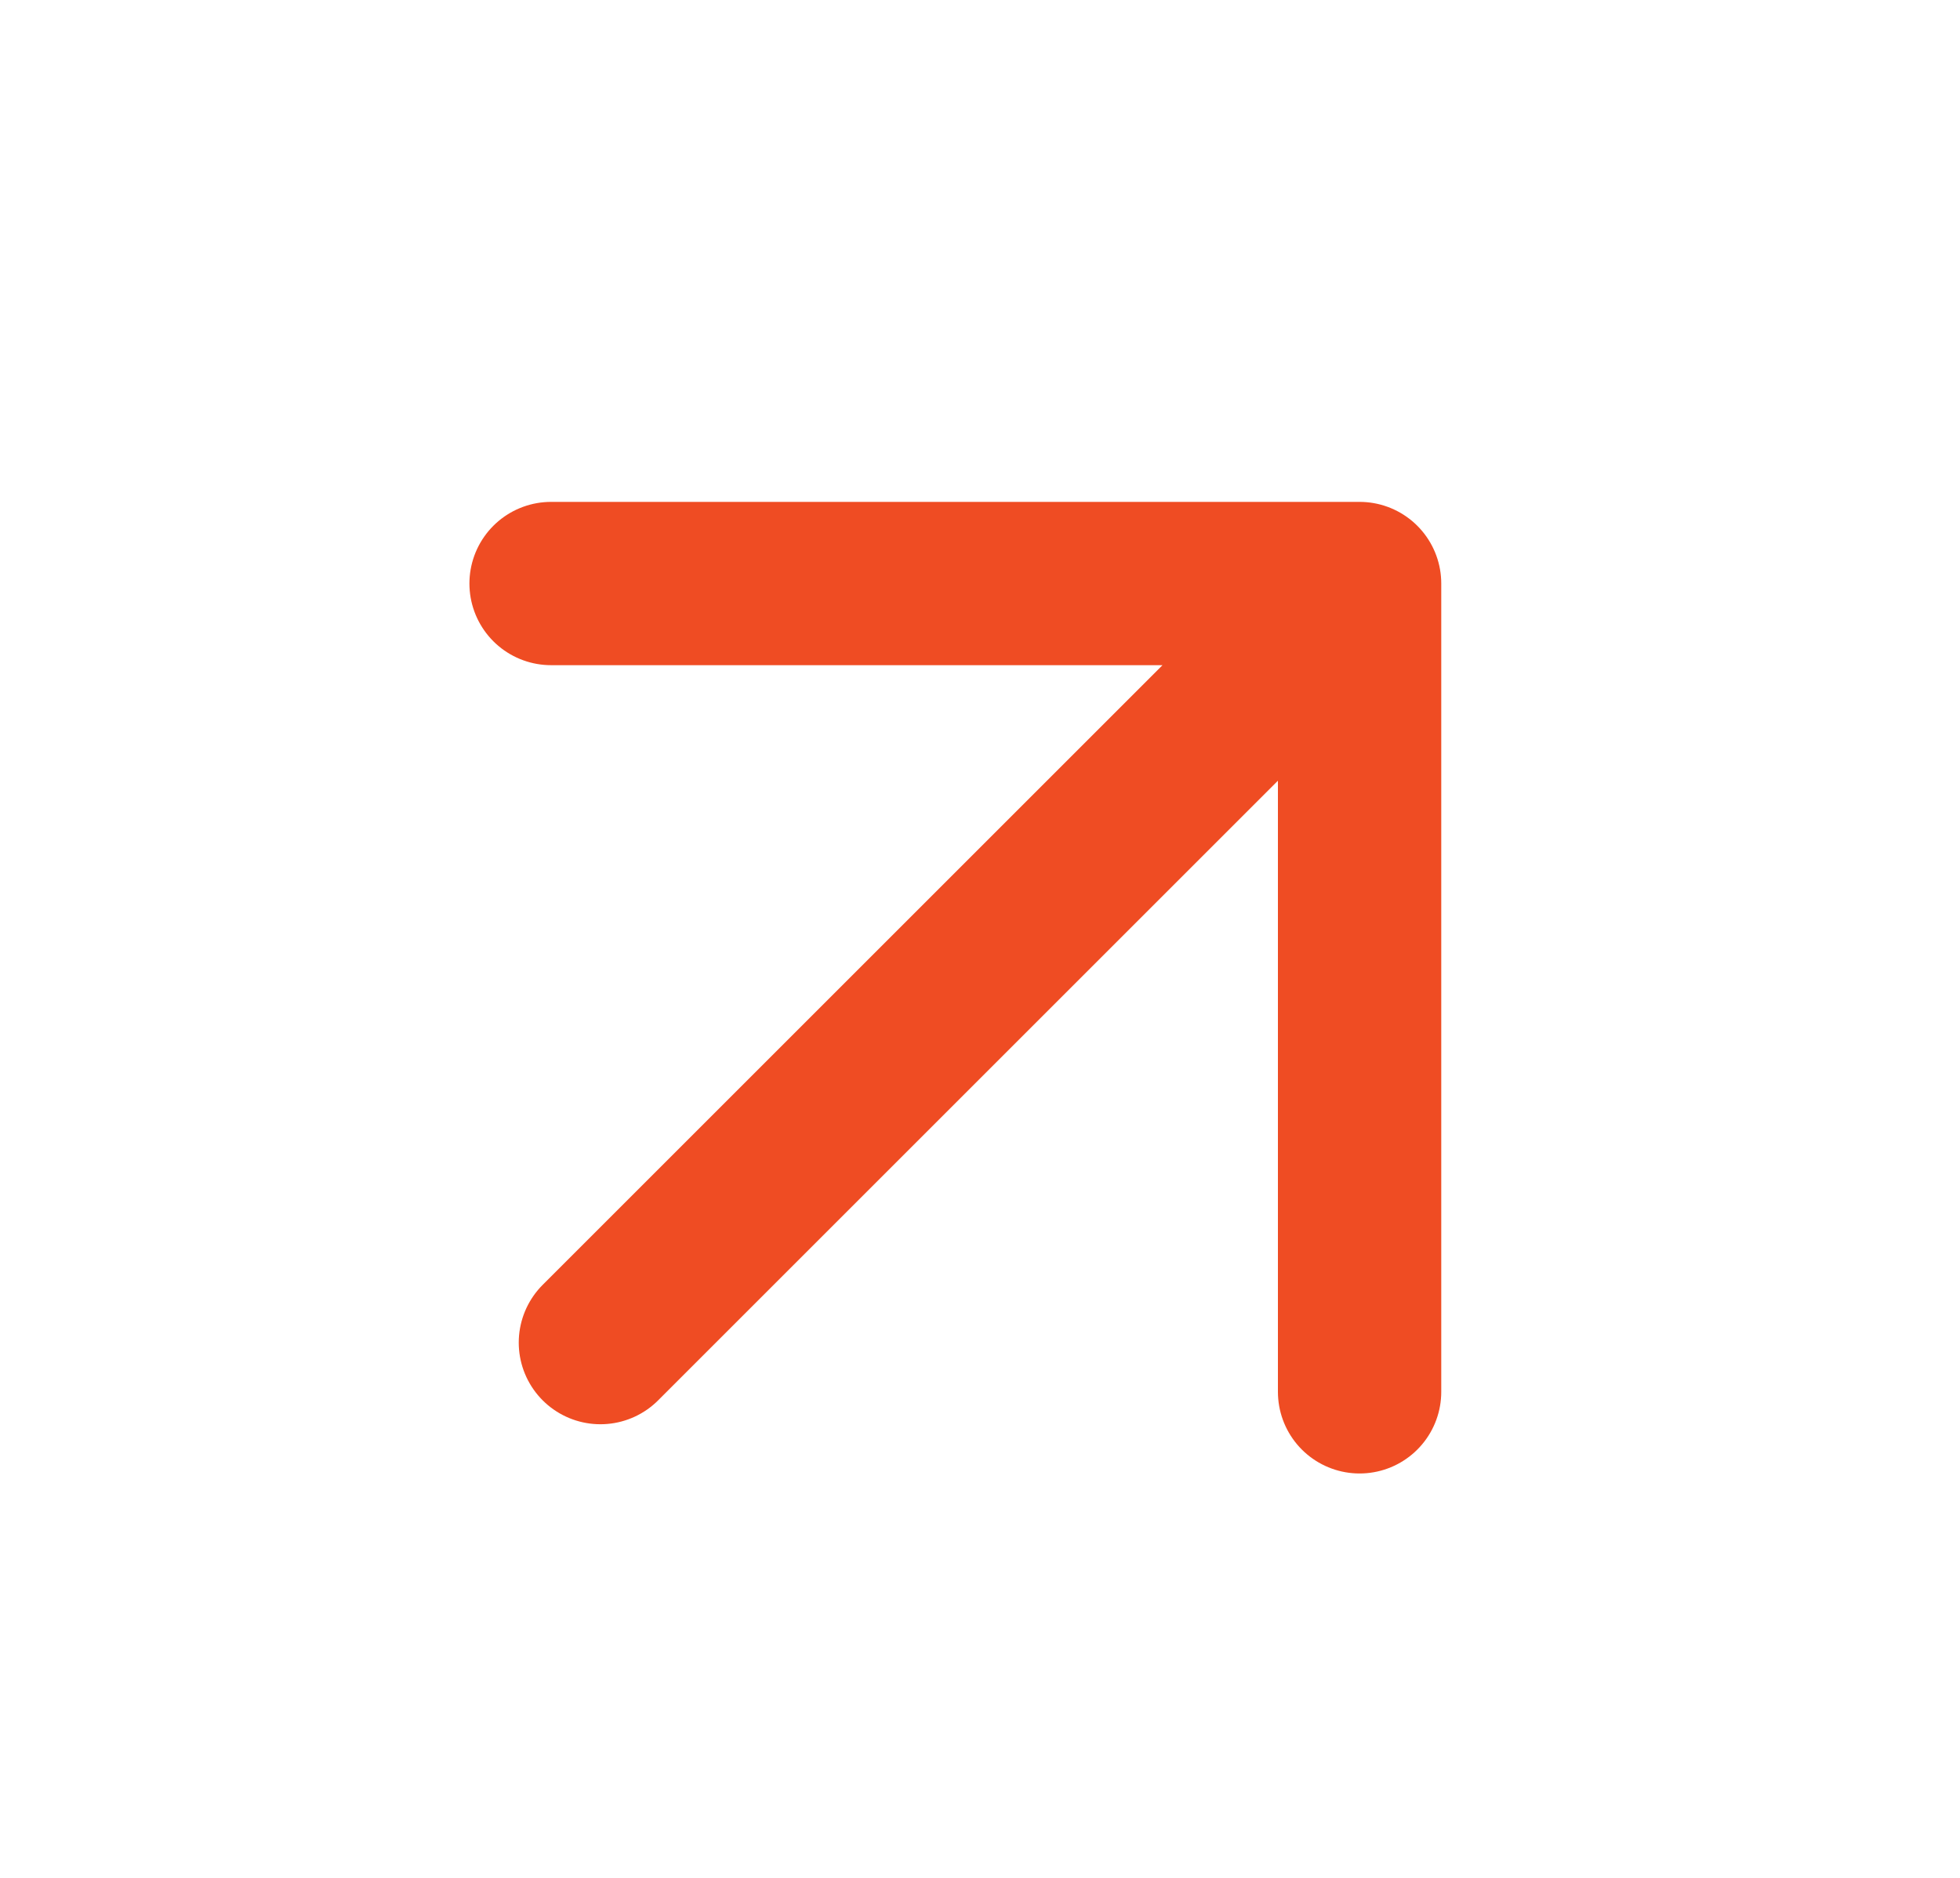
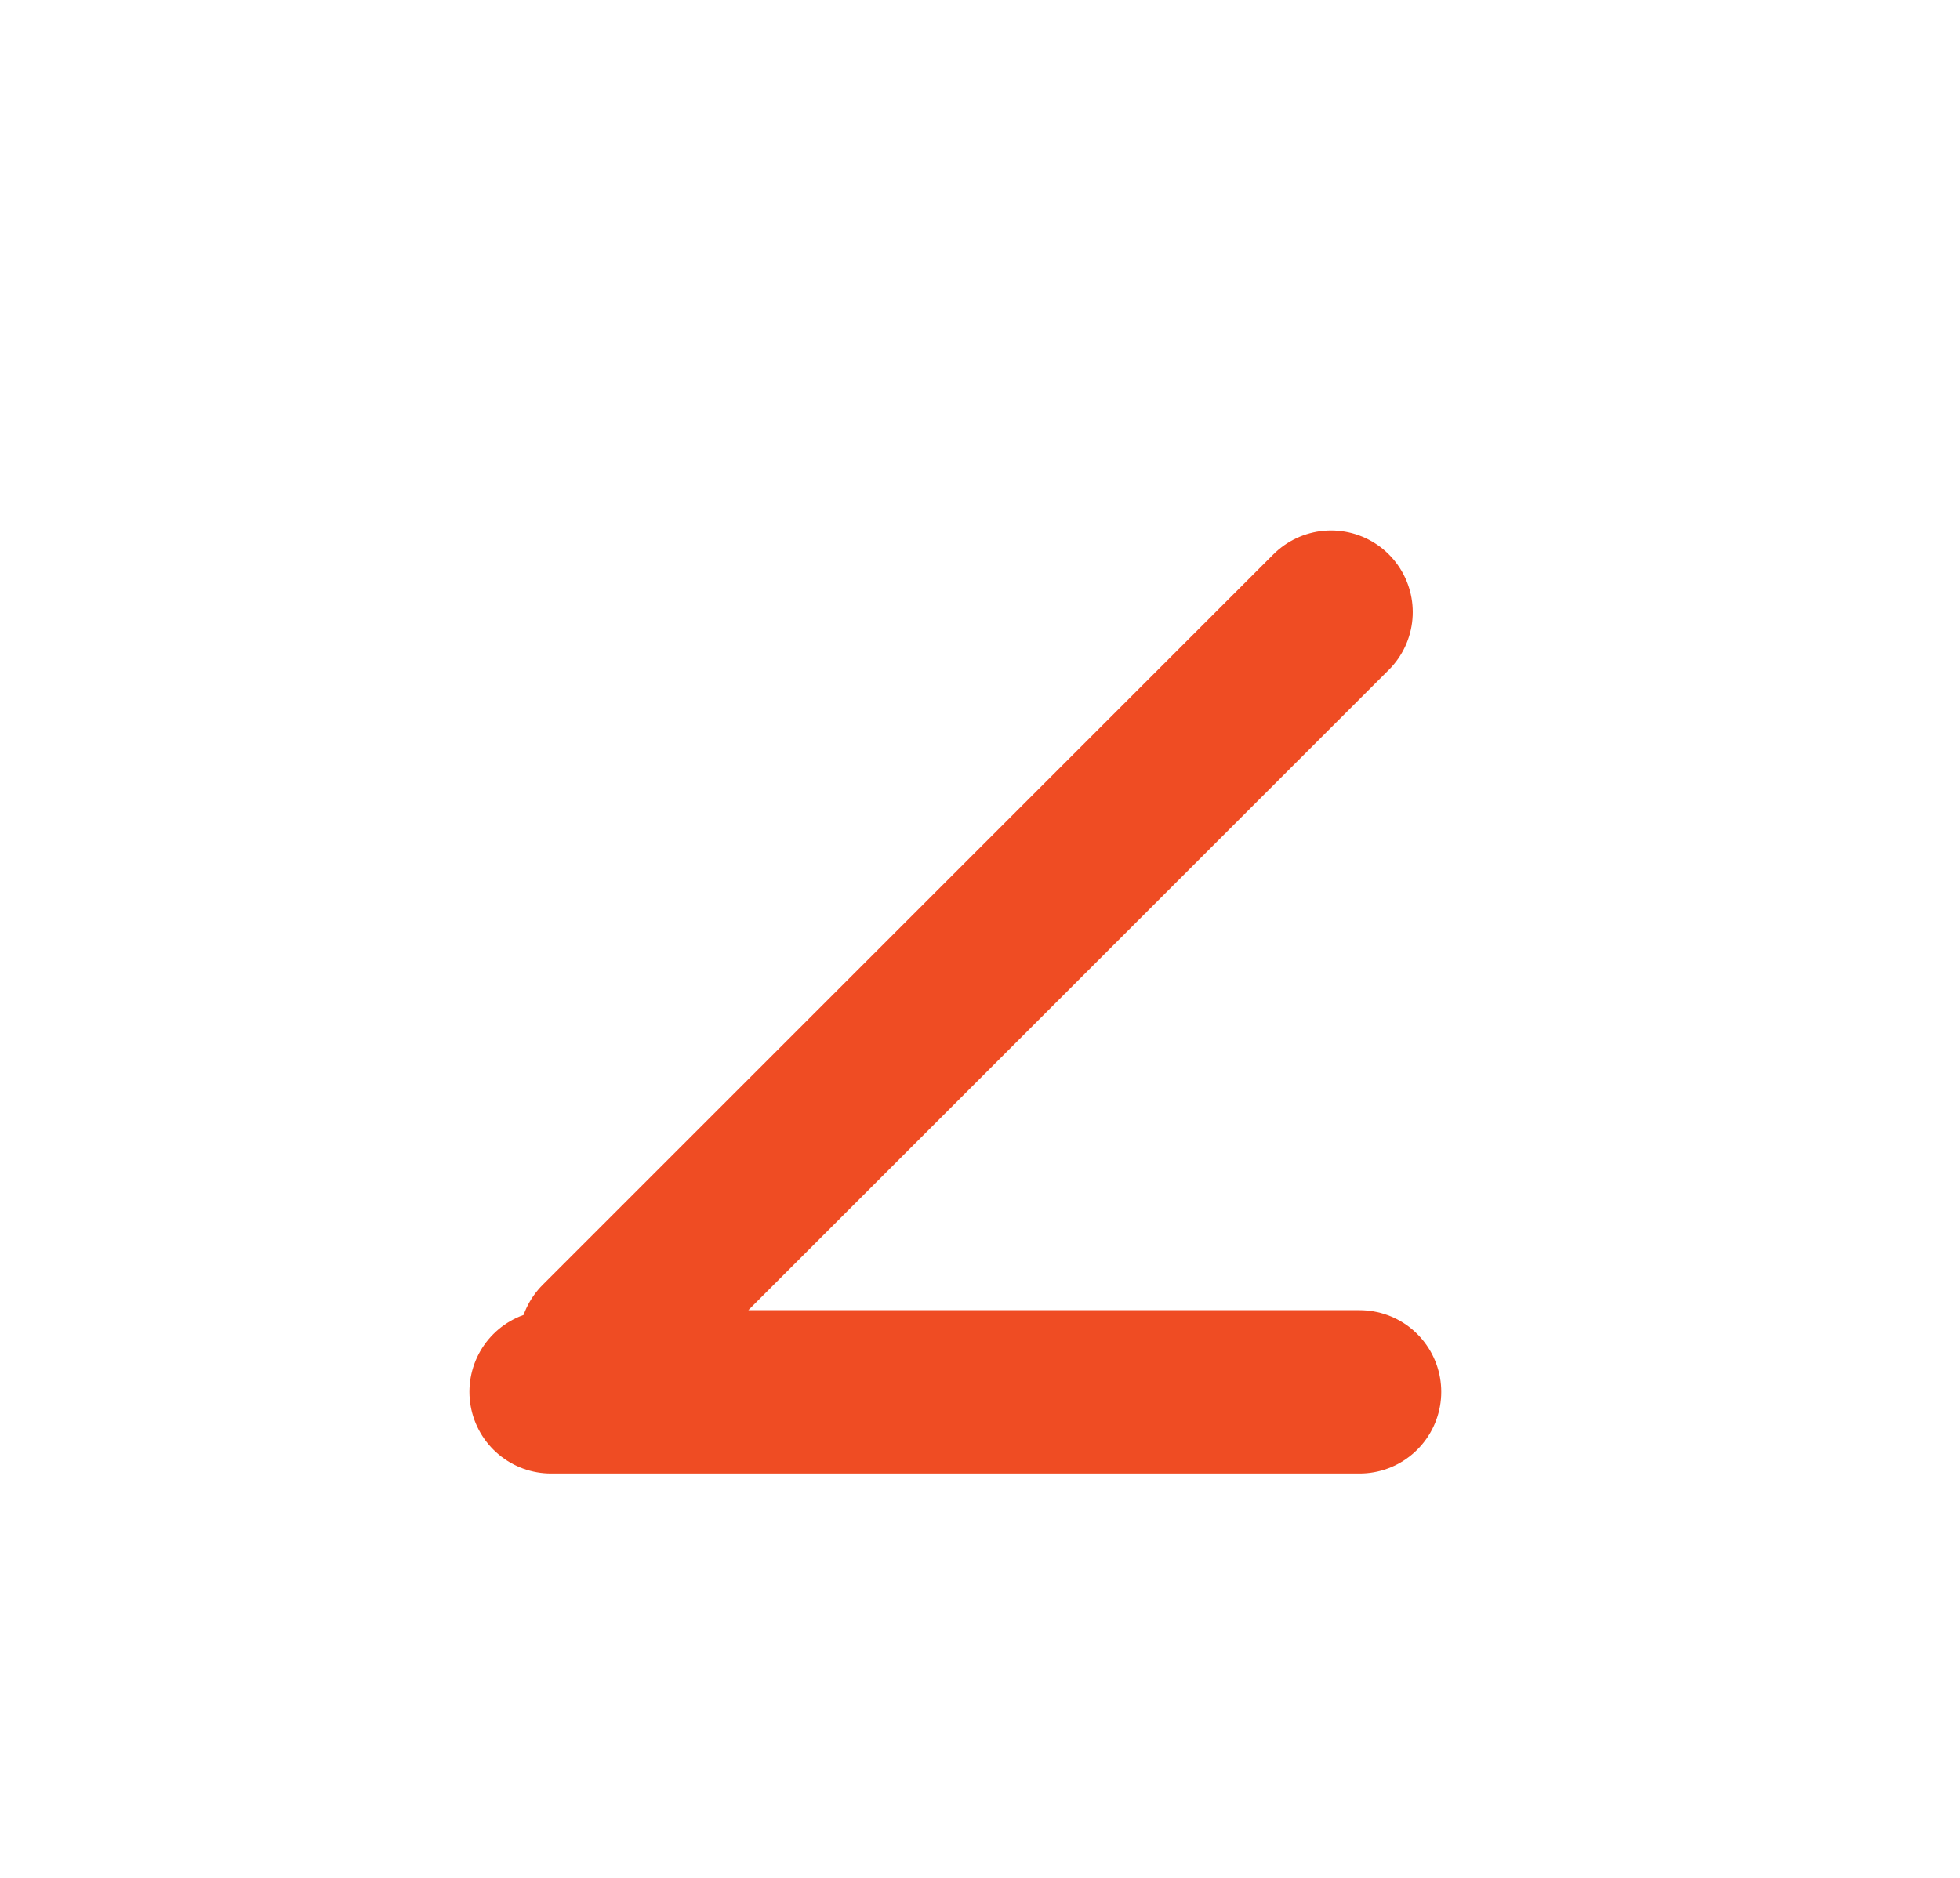
<svg xmlns="http://www.w3.org/2000/svg" width="24" height="23" viewBox="0 0 24 23">
  <title>arrow</title>
  <g stroke="#EF4C23" stroke-width="2" fill="none" fill-rule="evenodd" stroke-linecap="round" stroke-linejoin="round">
-     <path d="M16.648 17.047v-9.9h-9.9M16.299 7.497l-8.947 8.947" />
+     <path d="M16.648 17.047h-9.9M16.299 7.497l-8.947 8.947" />
  </g>
</svg>